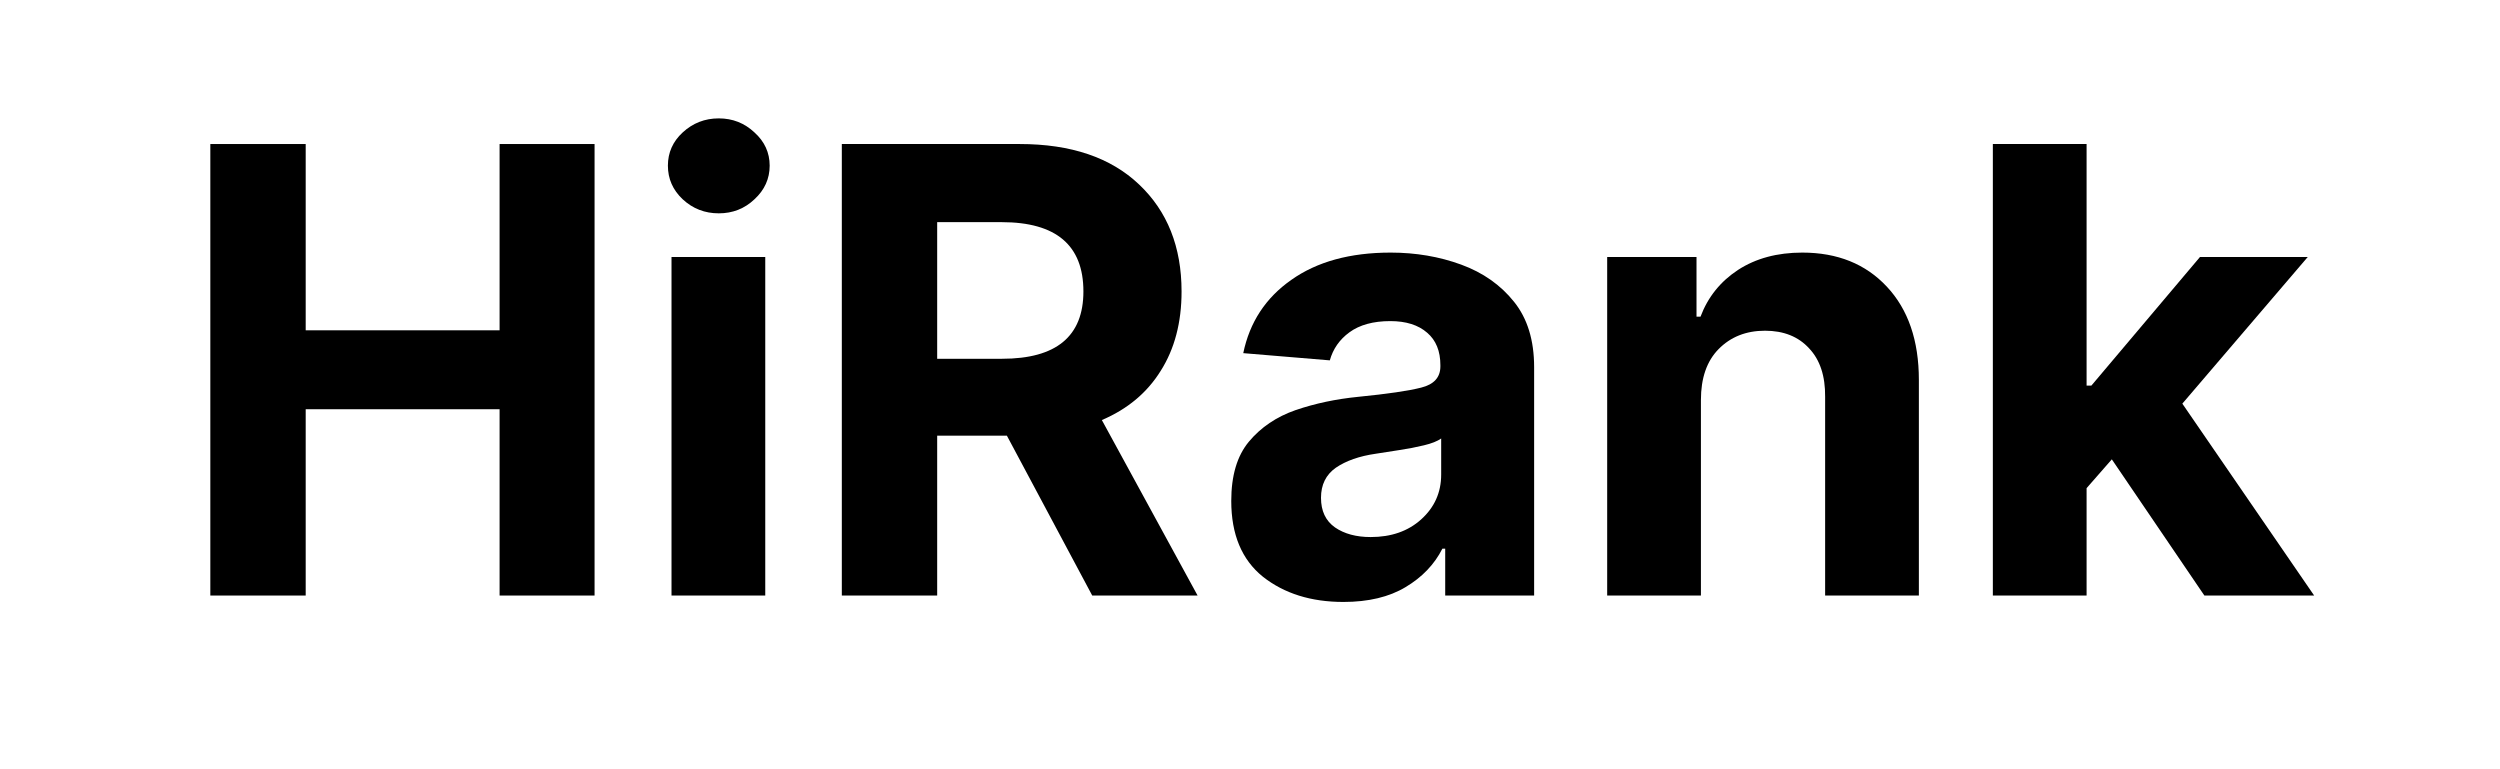
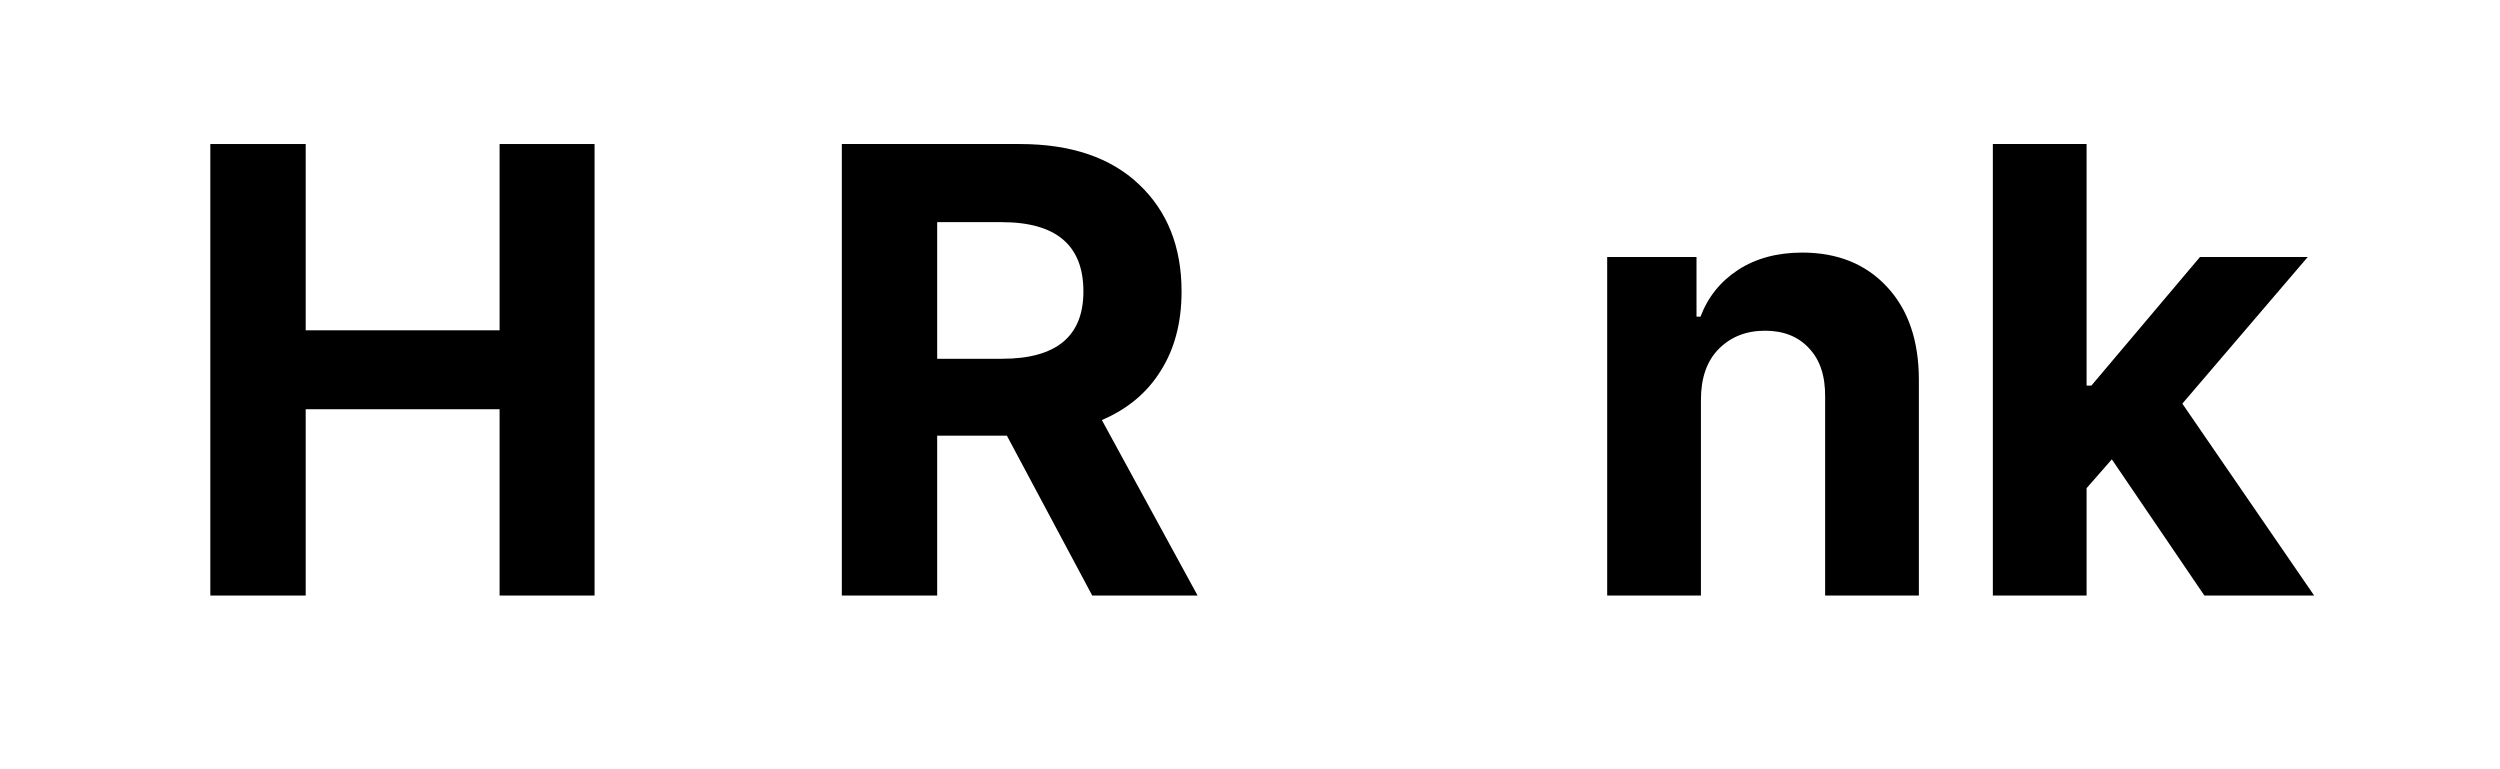
<svg xmlns="http://www.w3.org/2000/svg" width="130" zoomAndPan="magnify" viewBox="0 0 97.5 30" height="40" preserveAspectRatio="xMidYMid meet" version="1.0">
  <defs>
    <g />
  </defs>
  <g fill="#000000" fill-opacity="1">
    <g transform="translate(6.672, 23.226)">
      <g>
        <path d="M 1.531 0 L 1.531 -17.609 L 5.25 -17.609 L 5.25 -10.344 L 12.812 -10.344 L 12.812 -17.609 L 16.516 -17.609 L 16.516 0 L 12.812 0 L 12.812 -7.266 L 5.25 -7.266 L 5.25 0 Z M 1.531 0 " />
      </g>
    </g>
  </g>
  <g fill="#000000" fill-opacity="1">
    <g transform="translate(24.72, 23.226)">
      <g>
-         <path d="M 1.469 0 L 1.469 -13.203 L 5.125 -13.203 L 5.125 0 Z M 3.312 -14.906 C 2.77 -14.906 2.301 -15.086 1.906 -15.453 C 1.52 -15.816 1.328 -16.254 1.328 -16.766 C 1.328 -17.273 1.52 -17.707 1.906 -18.062 C 2.301 -18.426 2.77 -18.609 3.312 -18.609 C 3.852 -18.609 4.316 -18.426 4.703 -18.062 C 5.098 -17.707 5.297 -17.273 5.297 -16.766 C 5.297 -16.254 5.098 -15.816 4.703 -15.453 C 4.316 -15.086 3.852 -14.906 3.312 -14.906 Z M 3.312 -14.906 " />
-       </g>
+         </g>
    </g>
  </g>
  <g fill="#000000" fill-opacity="1">
    <g transform="translate(31.3, 23.226)">
      <g>
        <path d="M 1.531 0 L 1.531 -17.609 L 8.469 -17.609 C 10.469 -17.609 12.02 -17.082 13.125 -16.031 C 14.227 -14.988 14.781 -13.598 14.781 -11.859 C 14.781 -10.648 14.508 -9.617 13.969 -8.766 C 13.438 -7.91 12.672 -7.27 11.672 -6.844 L 15.406 0 L 11.297 0 L 7.969 -6.234 L 5.25 -6.234 L 5.25 0 Z M 5.25 -9.234 L 7.781 -9.234 C 9.895 -9.234 10.953 -10.109 10.953 -11.859 C 10.953 -13.66 9.891 -14.562 7.766 -14.562 L 5.25 -14.562 Z M 5.25 -9.234 " />
      </g>
    </g>
  </g>
  <g fill="#000000" fill-opacity="1">
    <g transform="translate(47.175, 23.226)">
      <g>
-         <path d="M 5.219 0.25 C 3.957 0.25 2.91 -0.078 2.078 -0.734 C 1.254 -1.398 0.844 -2.383 0.844 -3.688 C 0.844 -4.676 1.07 -5.445 1.531 -6 C 2 -6.562 2.609 -6.973 3.359 -7.234 C 4.117 -7.492 4.93 -7.664 5.797 -7.75 C 6.941 -7.863 7.758 -7.984 8.25 -8.109 C 8.75 -8.234 9 -8.508 9 -8.938 L 9 -8.984 C 9 -9.535 8.828 -9.957 8.484 -10.25 C 8.141 -10.551 7.66 -10.703 7.047 -10.703 C 6.379 -10.703 5.848 -10.555 5.453 -10.266 C 5.066 -9.984 4.812 -9.617 4.688 -9.172 L 1.312 -9.453 C 1.562 -10.66 2.188 -11.613 3.188 -12.312 C 4.188 -13.02 5.477 -13.375 7.062 -13.375 C 8.039 -13.375 8.957 -13.219 9.812 -12.906 C 10.664 -12.594 11.352 -12.109 11.875 -11.453 C 12.395 -10.805 12.656 -9.957 12.656 -8.906 L 12.656 0 L 9.188 0 L 9.188 -1.828 L 9.078 -1.828 C 8.766 -1.211 8.285 -0.711 7.641 -0.328 C 7.004 0.055 6.195 0.25 5.219 0.25 Z M 6.281 -2.281 C 7.082 -2.281 7.738 -2.508 8.25 -2.969 C 8.77 -3.438 9.031 -4.02 9.031 -4.719 L 9.031 -6.125 C 8.883 -6.02 8.66 -5.93 8.359 -5.859 C 8.055 -5.785 7.734 -5.723 7.391 -5.672 C 7.055 -5.617 6.754 -5.57 6.484 -5.531 C 5.836 -5.438 5.316 -5.254 4.922 -4.984 C 4.535 -4.711 4.344 -4.32 4.344 -3.812 C 4.344 -3.301 4.523 -2.914 4.891 -2.656 C 5.254 -2.406 5.719 -2.281 6.281 -2.281 Z M 6.281 -2.281 " />
-       </g>
+         </g>
    </g>
  </g>
  <g fill="#000000" fill-opacity="1">
    <g transform="translate(61.211, 23.226)">
      <g>
        <path d="M 5.125 -7.625 L 5.125 0 L 1.469 0 L 1.469 -13.203 L 4.953 -13.203 L 4.953 -10.875 L 5.109 -10.875 C 5.398 -11.645 5.891 -12.254 6.578 -12.703 C 7.266 -13.148 8.098 -13.375 9.078 -13.375 C 10.453 -13.375 11.551 -12.93 12.375 -12.047 C 13.207 -11.16 13.625 -9.945 13.625 -8.406 L 13.625 0 L 9.969 0 L 9.969 -7.75 C 9.977 -8.562 9.77 -9.191 9.344 -9.641 C 8.926 -10.098 8.352 -10.328 7.625 -10.328 C 6.883 -10.328 6.281 -10.086 5.812 -9.609 C 5.352 -9.141 5.125 -8.477 5.125 -7.625 Z M 5.125 -7.625 " />
      </g>
    </g>
  </g>
  <g fill="#000000" fill-opacity="1">
    <g transform="translate(76.252, 23.226)">
      <g>
        <path d="M 1.469 0 L 1.469 -17.609 L 5.125 -17.609 L 5.125 -8.188 L 5.312 -8.188 L 9.547 -13.203 L 13.75 -13.203 L 8.859 -7.484 L 14 0 L 9.719 0 L 6.109 -5.312 L 5.125 -4.188 L 5.125 0 Z M 1.469 0 " />
      </g>
    </g>
  </g>
</svg>